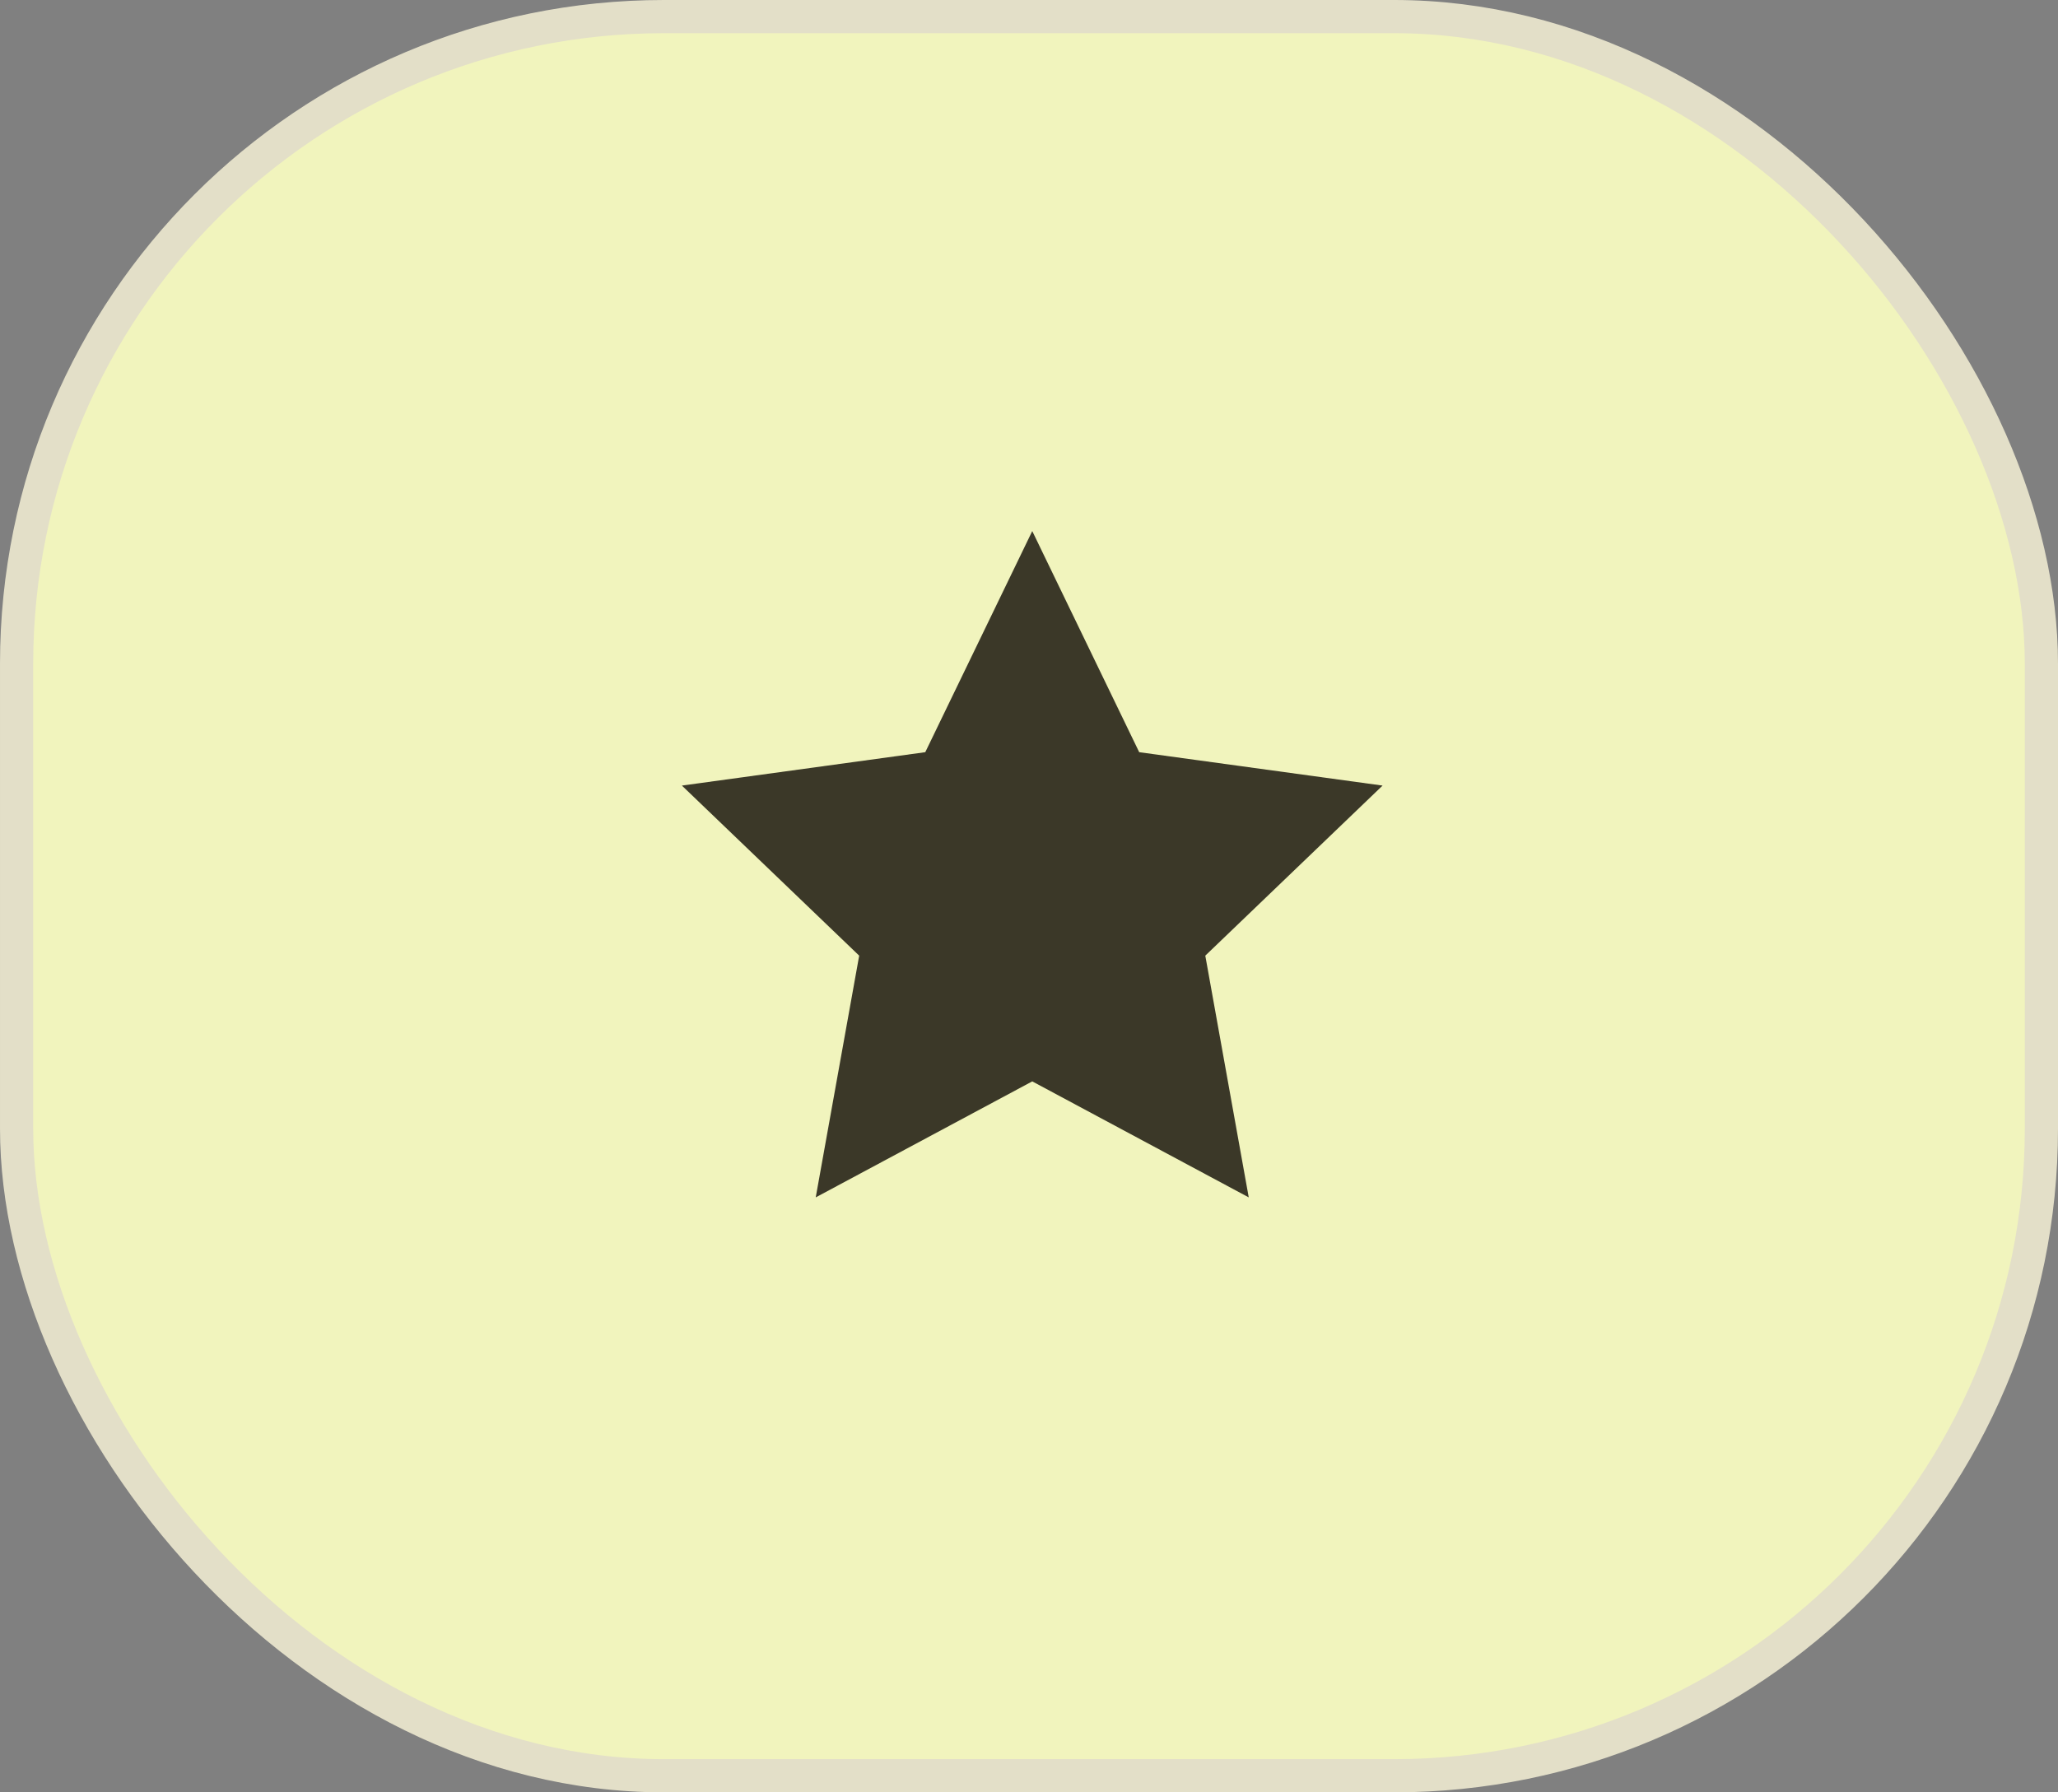
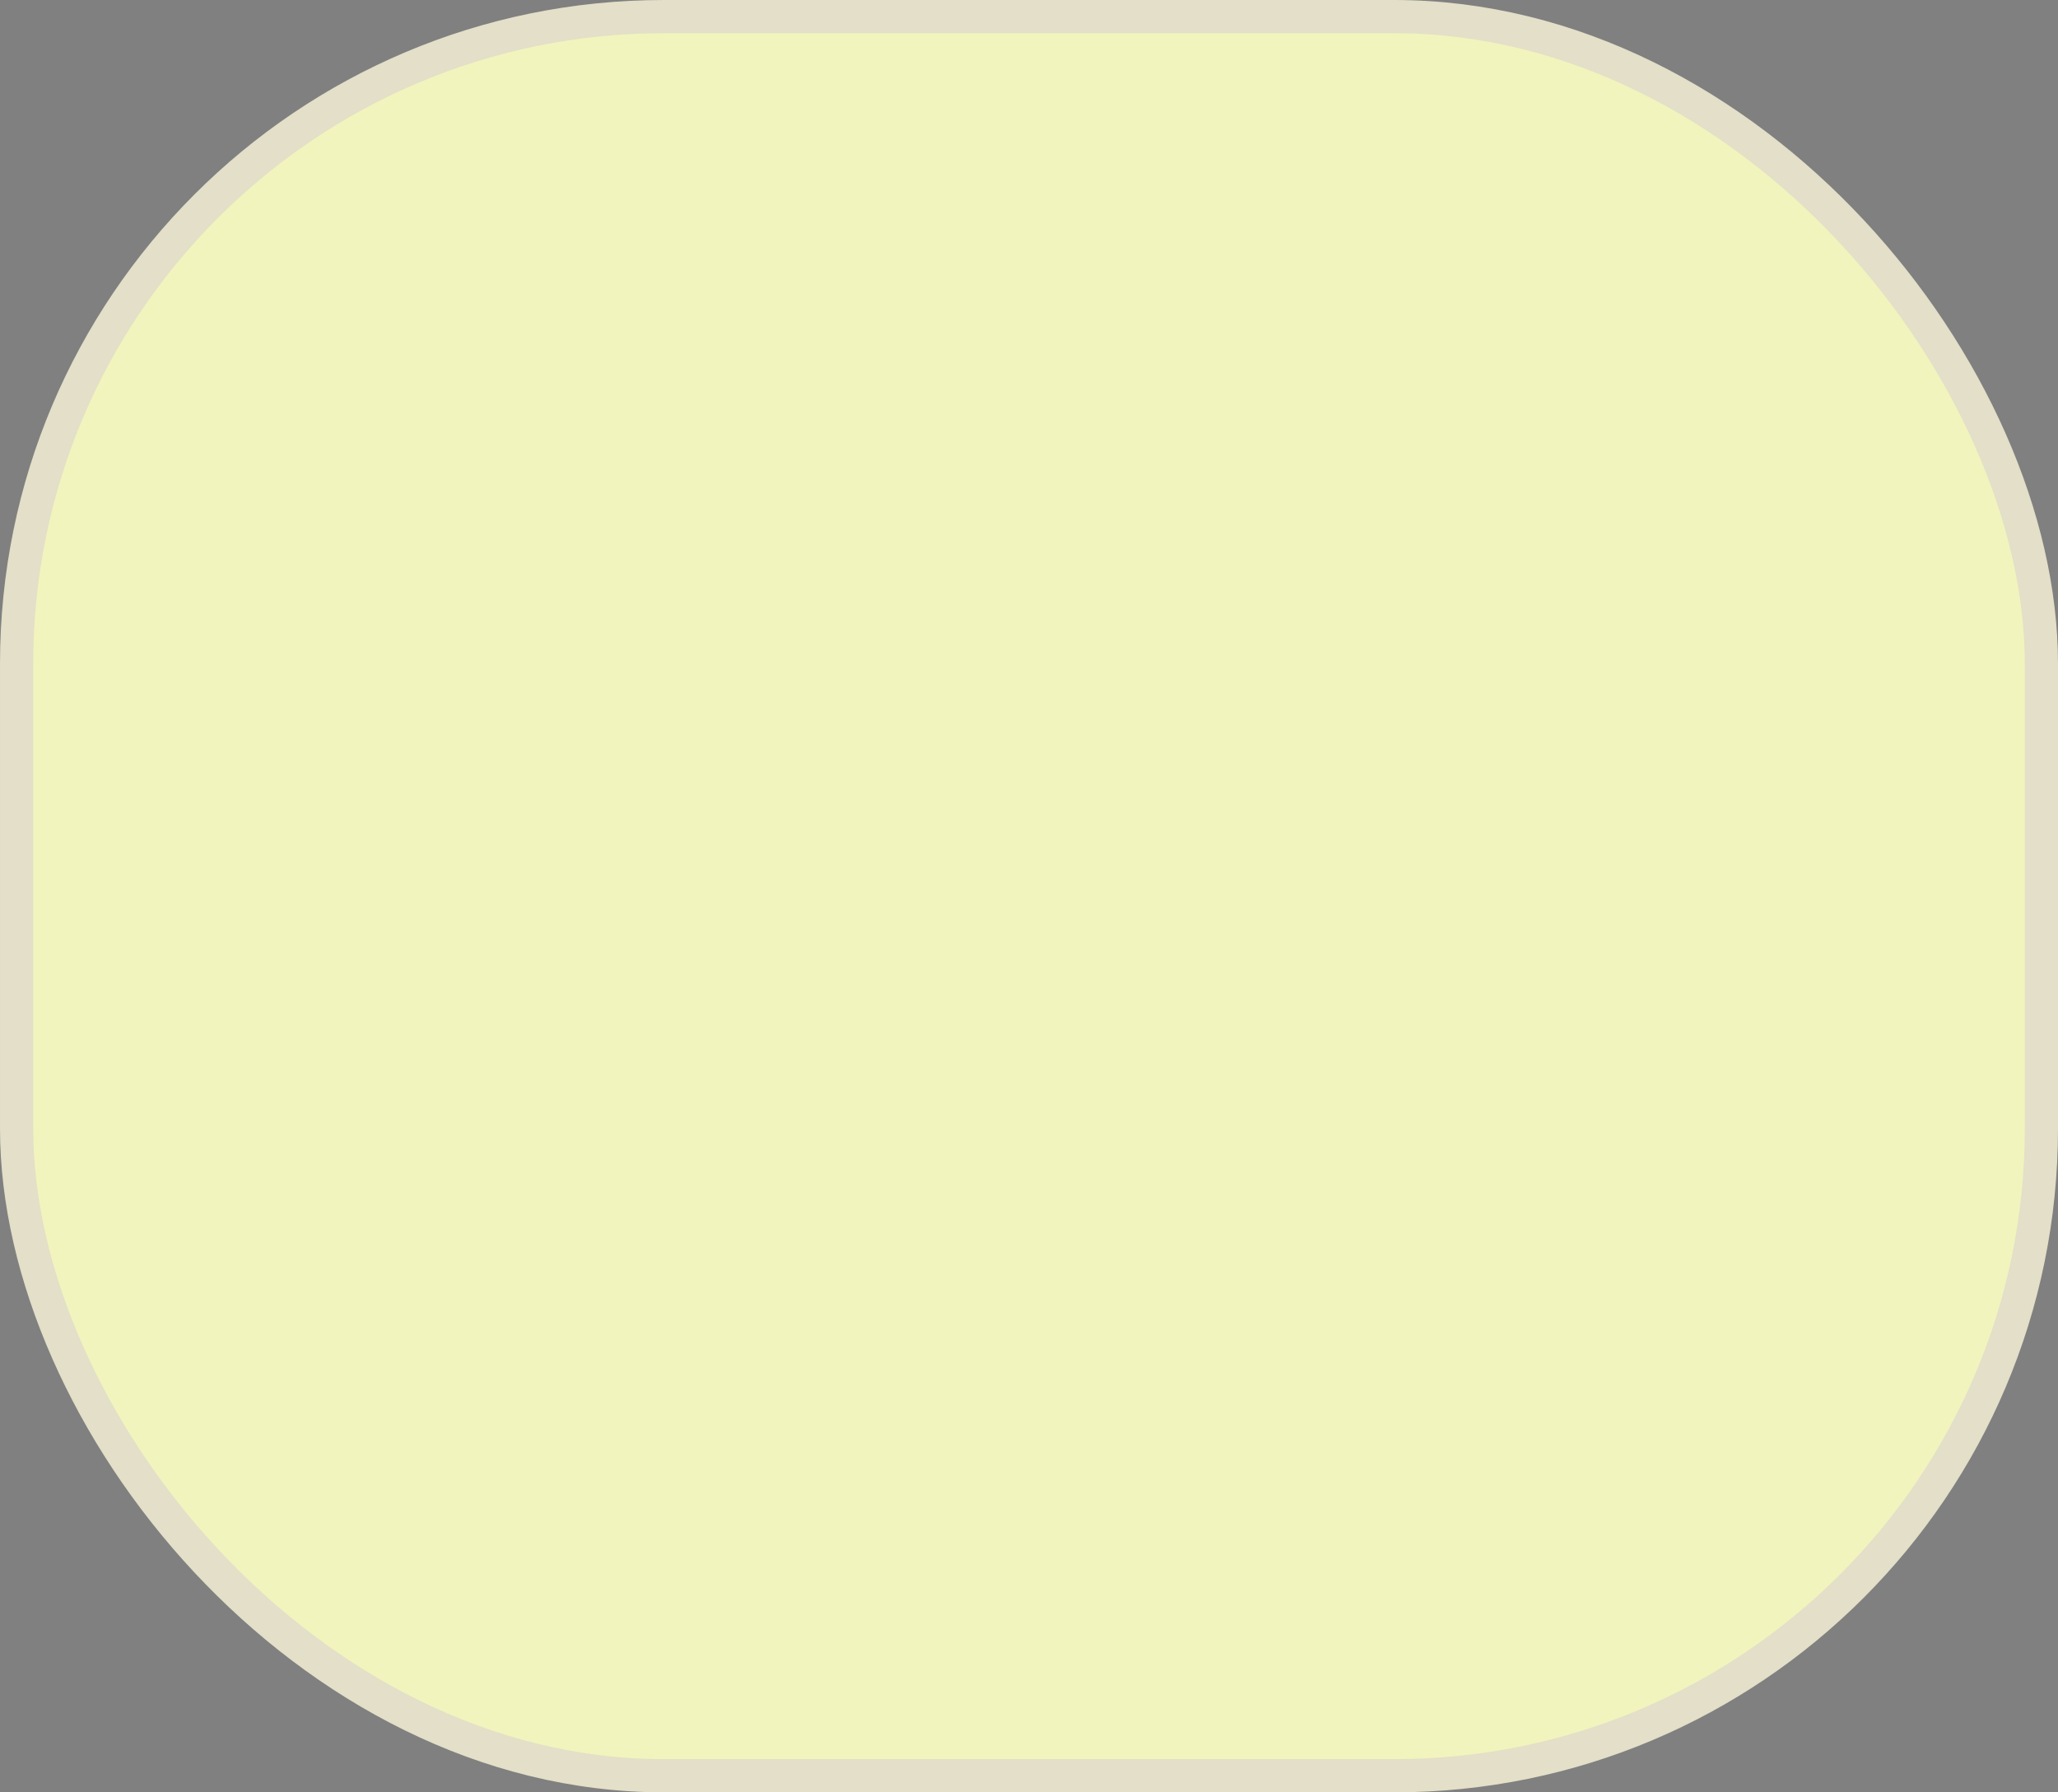
<svg xmlns="http://www.w3.org/2000/svg" width="62" height="54" viewBox="0 0 62 54" fill="none">
  <rect x="0" y="0" width="62" height="54" fill="#808080" stroke="none" />
  <rect x="0.5" y="0.5" width="61" height="53" rx="19.5" fill="#F1F4BD" stroke="#E3DFC8" />
-   <path d="M31.098 16L34.32 22.662L41.652 23.668L36.311 28.792L37.62 36.075L31.098 32.58L24.575 36.075L25.884 28.792L20.543 23.668L27.875 22.662L31.098 16Z" fill="#3B3828" />
</svg>